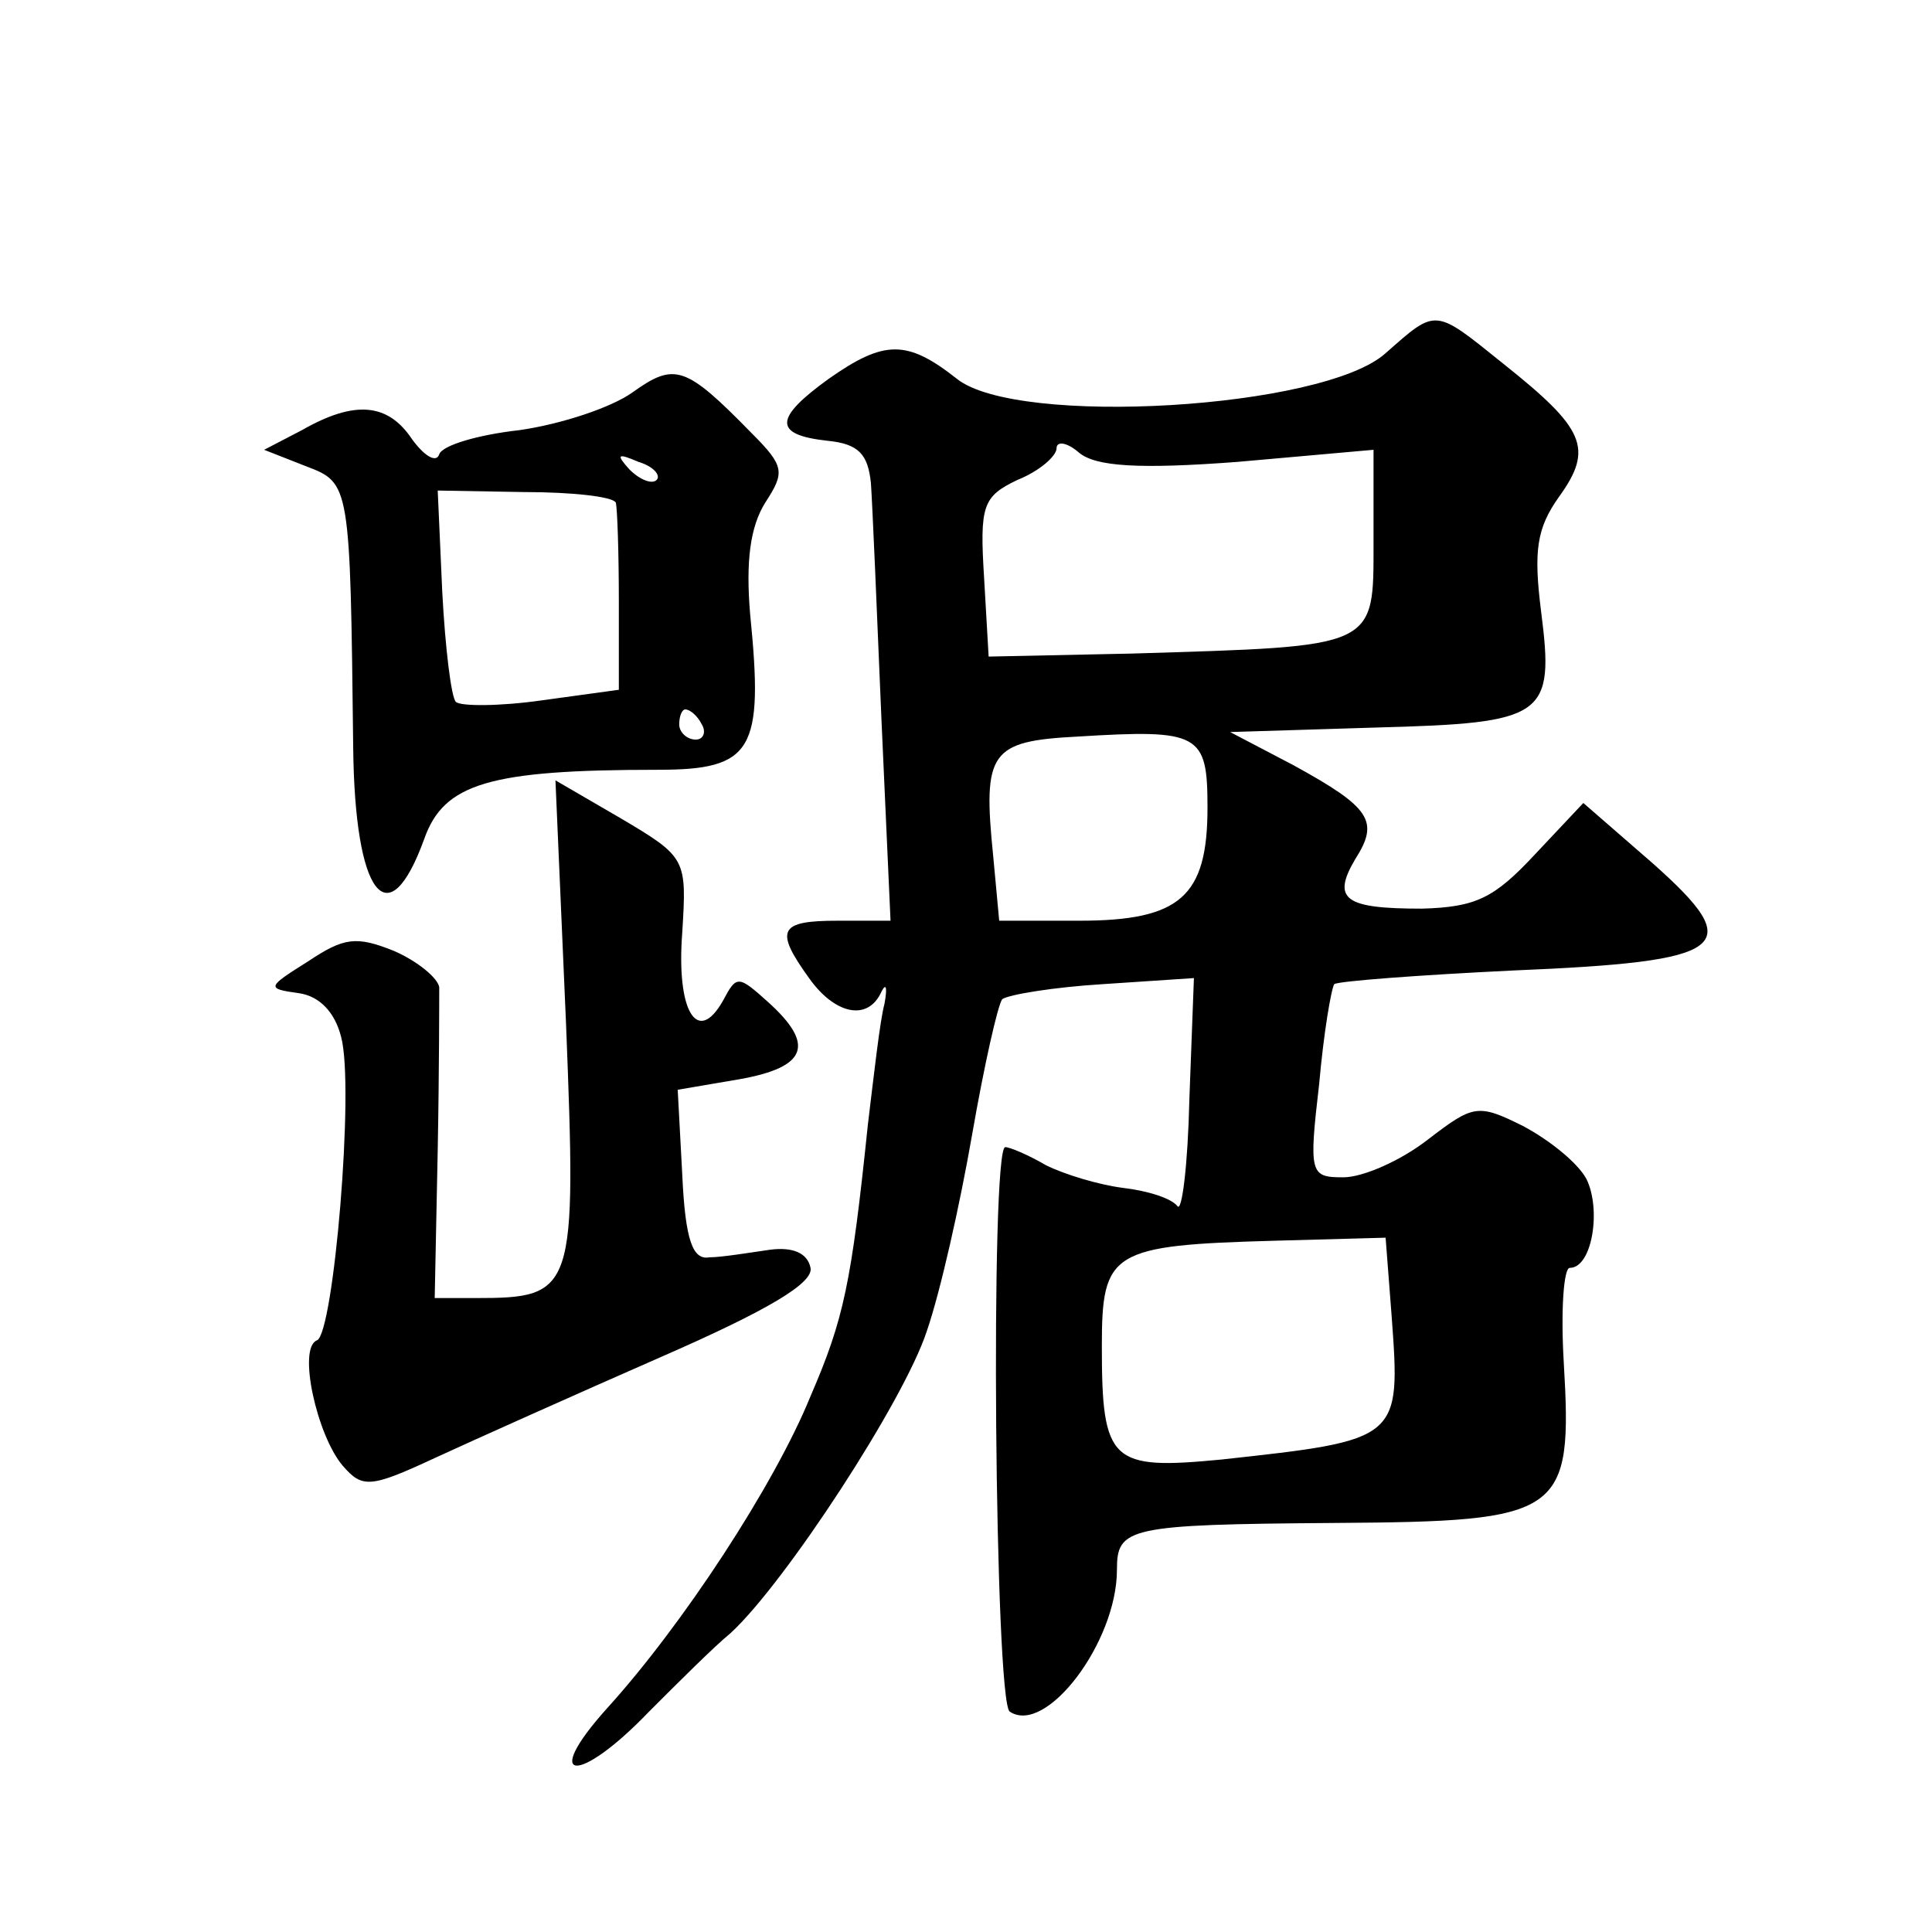
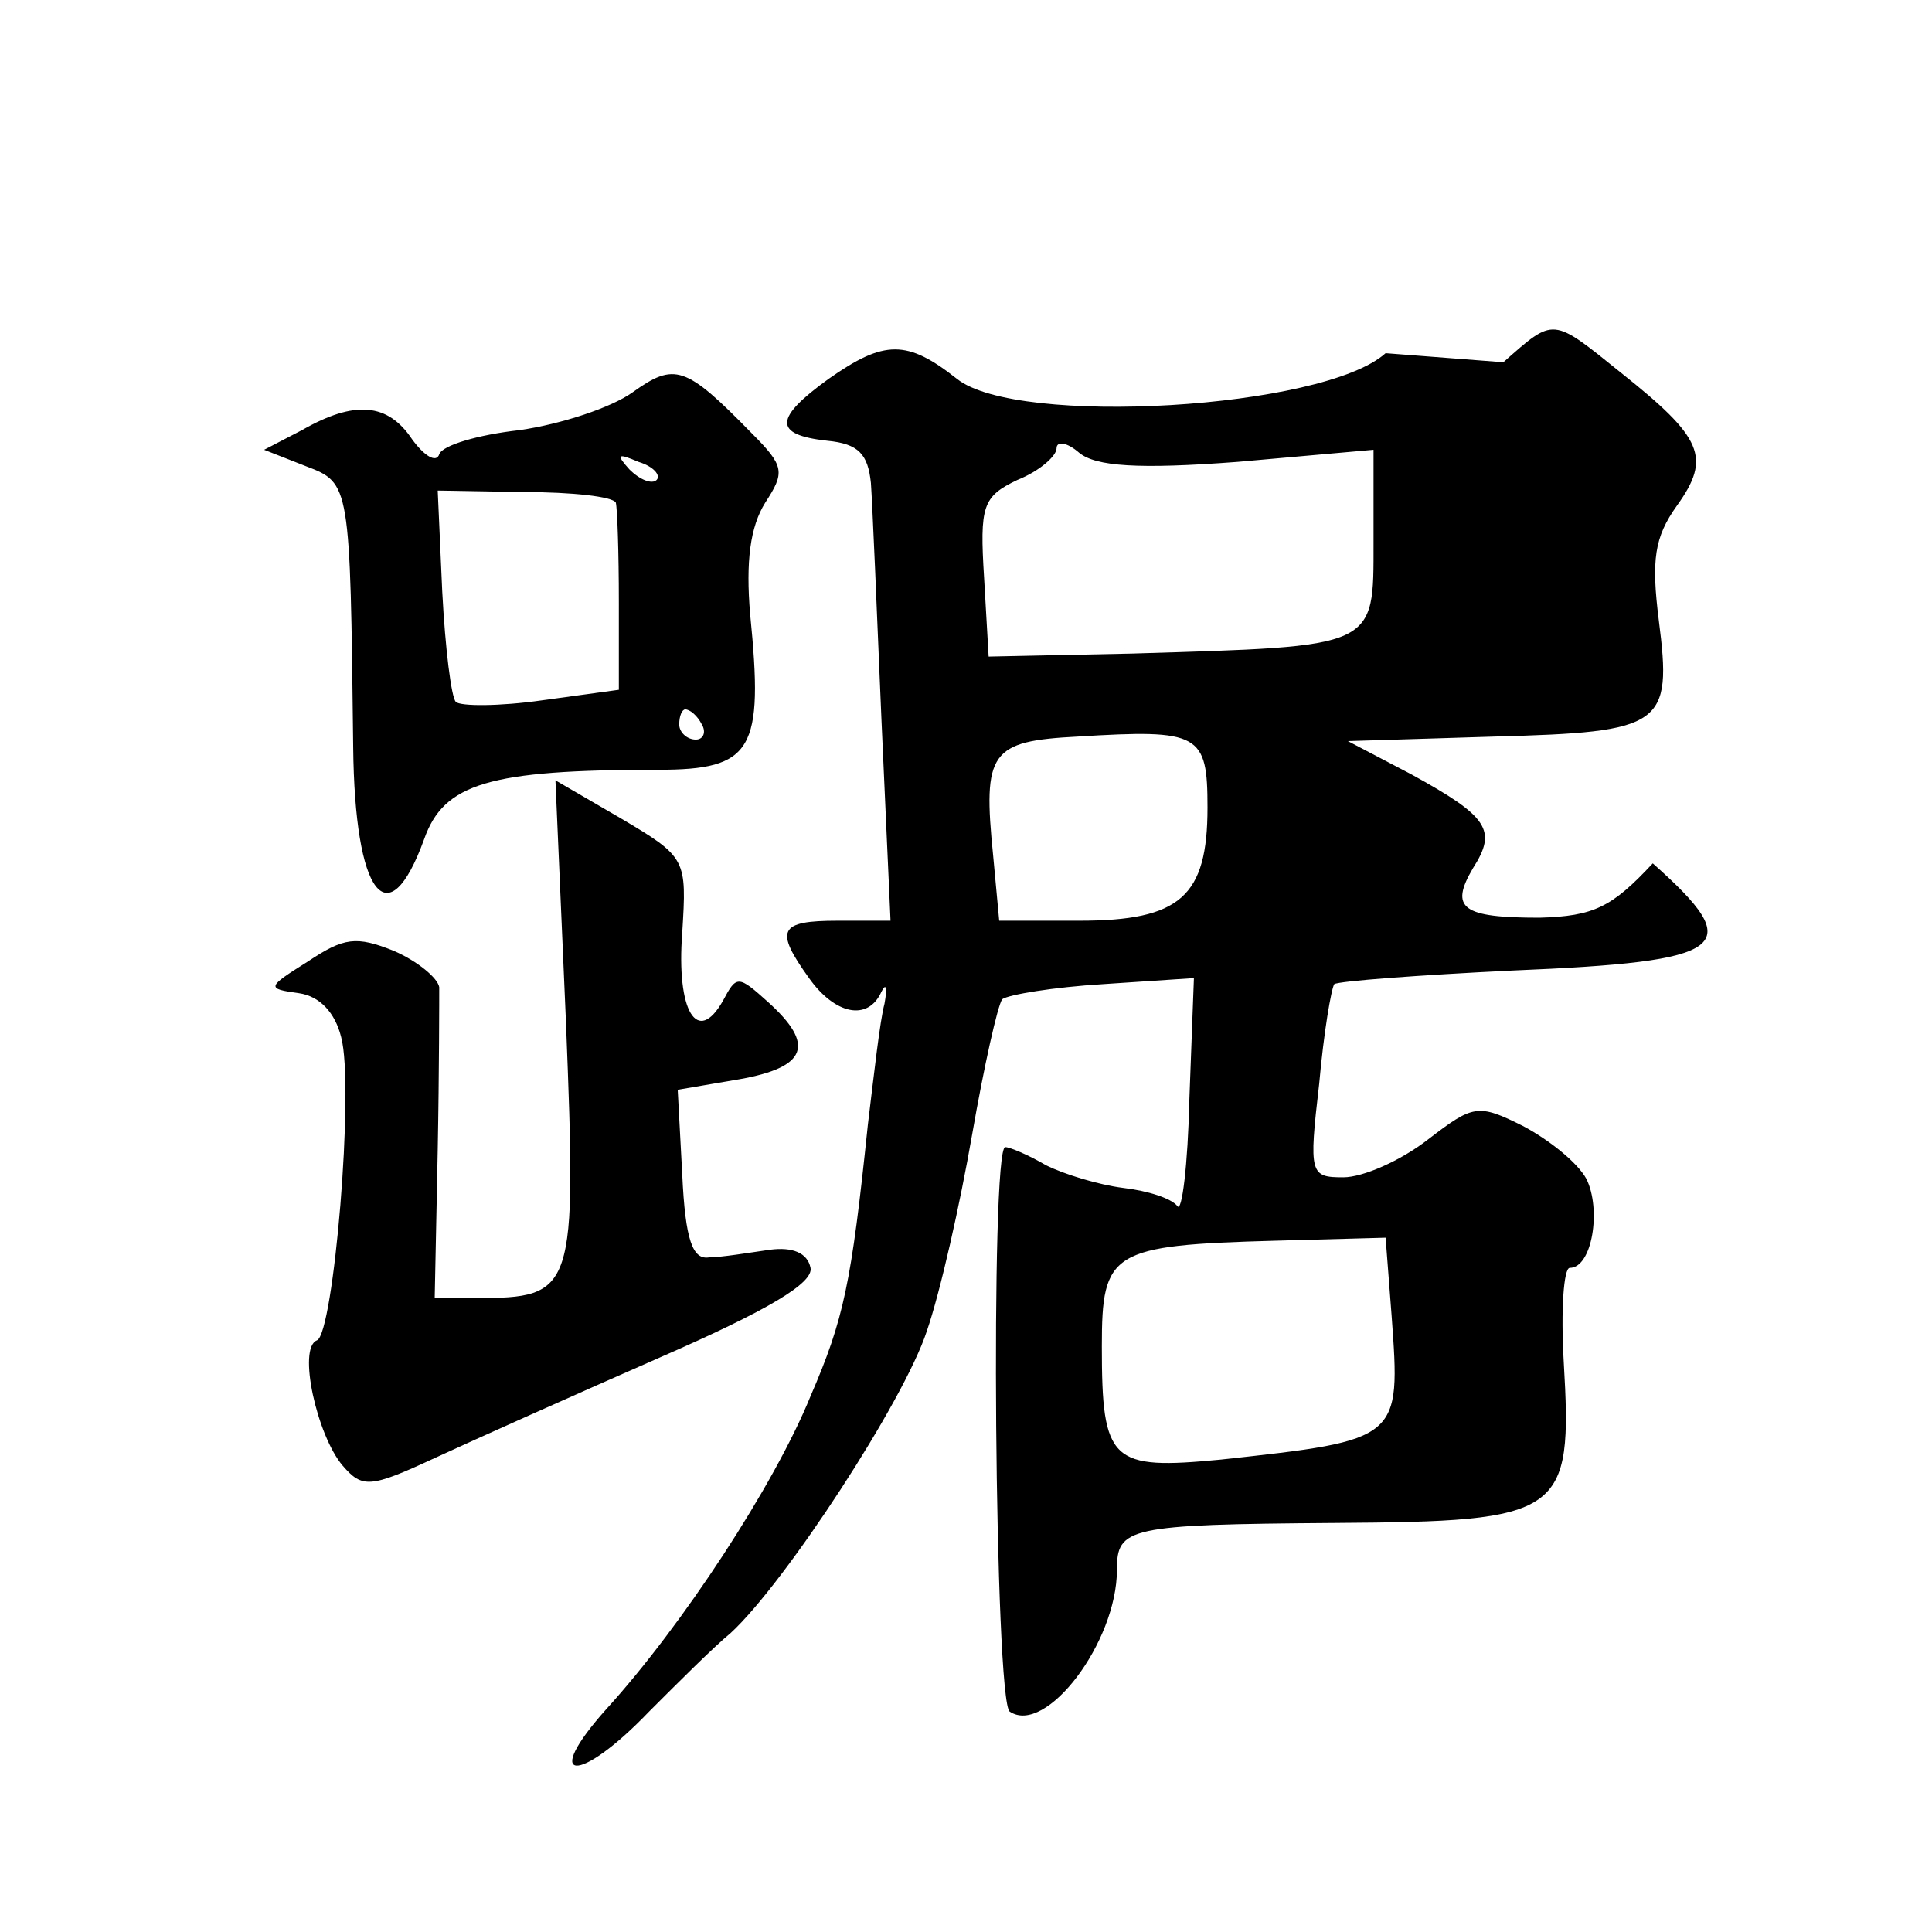
<svg xmlns="http://www.w3.org/2000/svg" version="1.0" width="128pt" height="128pt" viewBox="0 0 128 128" preserveAspectRatio="xMidYMid meet">
  <g transform="translate(0,128) scale(0.1,-0.1)" fill="#0" stroke="none">
-     <path d="M918 1046 c-41 -37 -244 -49 -284 -17 -33 26 -48 26 -85 0 -36 -26 -37 -37 -1 -41 21 -2 27 -9 29 -28 1 -14 4 -85 7 -157 l6 -133 -35 0 c-39 0 -42 -6 -19 -38 17 -24 39 -29 48 -9 3 6 4 3 2 -8 -3 -11 -7 -47 -11 -80 -11 -106 -16 -129 -38 -180 -24 -59 -85 -152 -135 -207 -44 -49 -19 -51 28 -2 19 19 43 43 54 52 36 33 115 154 130 200 9 26 22 84 30 130 8 46 17 86 20 90 4 3 34 8 67 10 l60 4 -3 -80 c-1 -44 -5 -76 -8 -71 -4 5 -19 10 -36 12 -16 2 -39 9 -51 15 -12 7 -24 12 -27 12 -10 0 -7 -368 3 -374 24 -16 71 46 71 94 0 28 7 30 144 31 152 1 158 5 152 107 -2 34 0 62 4 62 15 0 21 39 11 59 -6 11 -25 26 -42 35 -30 15 -33 14 -63 -9 -18 -14 -43 -25 -56 -25 -22 0 -23 2 -16 62 3 34 8 63 10 66 3 2 56 6 118 9 144 6 156 15 93 71 l-46 40 -32 -34 c-27 -29 -39 -35 -75 -36 -51 0 -60 6 -44 33 16 25 10 34 -41 62 l-42 22 97 3 c112 3 118 7 109 77 -5 40 -3 55 12 76 23 32 17 45 -37 88 -46 37 -44 37 -78 7z m-98 -72 l90 8 0 -61 c0 -71 3 -69 -160 -74 l-95 -2 -3 52 c-3 48 -1 54 22 65 15 6 26 16 26 21 0 5 7 4 15 -3 11 -9 39 -11 105 -6z m-20 -229 c0 -59 -18 -75 -85 -75 l-53 0 -4 43 c-7 69 -2 76 56 79 81 5 86 2 86 -47z m122 -337 c6 -82 6 -82 -113 -95 -73 -7 -79 -2 -79 75 0 63 6 67 115 70 l73 2 4 -52z M419 1020 c-14 -10 -47 -21 -75 -25 -27 -3 -51 -10 -53 -16 -2 -6 -10 -1 -18 10 -16 24 -38 26 -73 6 l-25 -13 28 -11 c29 -11 29 -12 31 -186 1 -98 23 -127 47 -61 13 37 43 46 155 46 63 0 70 13 61 103 -3 35 0 58 10 74 13 20 13 24 -9 46 -44 45 -51 47 -79 27z m16 -58 c-3 -3 -11 0 -18 7 -9 10 -8 11 6 5 10 -3 15 -9 12 -12z m-27 -15 c1 -4 2 -33 2 -66 l0 -58 -51 -7 c-28 -4 -54 -4 -57 -1 -3 3 -7 35 -9 73 l-3 67 57 -1 c32 0 59 -3 61 -7z m57 -147 c3 -5 1 -10 -4 -10 -6 0 -11 5 -11 10 0 6 2 10 4 10 3 0 8 -4 11 -10z M375 602 c7 -178 6 -182 -60 -182 l-27 0 2 98 c1 53 1 102 1 108 -1 6 -14 17 -30 24 -25 10 -33 9 -57 -7 -27 -17 -28 -18 -6 -21 14 -2 24 -13 28 -29 9 -33 -5 -197 -16 -201 -13 -5 0 -63 17 -83 13 -15 18 -15 61 5 26 12 93 42 150 67 71 31 101 49 99 59 -2 10 -12 14 -27 12 -14 -2 -32 -5 -40 -5 -11 -2 -16 11 -18 55 l-3 56 41 7 c45 8 50 23 19 51 -20 18 -21 18 -30 1 -17 -30 -31 -7 -27 45 3 49 3 50 -41 76 l-43 25 7 -161z" />
+     <path d="M918 1046 c-41 -37 -244 -49 -284 -17 -33 26 -48 26 -85 0 -36 -26 -37 -37 -1 -41 21 -2 27 -9 29 -28 1 -14 4 -85 7 -157 l6 -133 -35 0 c-39 0 -42 -6 -19 -38 17 -24 39 -29 48 -9 3 6 4 3 2 -8 -3 -11 -7 -47 -11 -80 -11 -106 -16 -129 -38 -180 -24 -59 -85 -152 -135 -207 -44 -49 -19 -51 28 -2 19 19 43 43 54 52 36 33 115 154 130 200 9 26 22 84 30 130 8 46 17 86 20 90 4 3 34 8 67 10 l60 4 -3 -80 c-1 -44 -5 -76 -8 -71 -4 5 -19 10 -36 12 -16 2 -39 9 -51 15 -12 7 -24 12 -27 12 -10 0 -7 -368 3 -374 24 -16 71 46 71 94 0 28 7 30 144 31 152 1 158 5 152 107 -2 34 0 62 4 62 15 0 21 39 11 59 -6 11 -25 26 -42 35 -30 15 -33 14 -63 -9 -18 -14 -43 -25 -56 -25 -22 0 -23 2 -16 62 3 34 8 63 10 66 3 2 56 6 118 9 144 6 156 15 93 71 c-27 -29 -39 -35 -75 -36 -51 0 -60 6 -44 33 16 25 10 34 -41 62 l-42 22 97 3 c112 3 118 7 109 77 -5 40 -3 55 12 76 23 32 17 45 -37 88 -46 37 -44 37 -78 7z m-98 -72 l90 8 0 -61 c0 -71 3 -69 -160 -74 l-95 -2 -3 52 c-3 48 -1 54 22 65 15 6 26 16 26 21 0 5 7 4 15 -3 11 -9 39 -11 105 -6z m-20 -229 c0 -59 -18 -75 -85 -75 l-53 0 -4 43 c-7 69 -2 76 56 79 81 5 86 2 86 -47z m122 -337 c6 -82 6 -82 -113 -95 -73 -7 -79 -2 -79 75 0 63 6 67 115 70 l73 2 4 -52z M419 1020 c-14 -10 -47 -21 -75 -25 -27 -3 -51 -10 -53 -16 -2 -6 -10 -1 -18 10 -16 24 -38 26 -73 6 l-25 -13 28 -11 c29 -11 29 -12 31 -186 1 -98 23 -127 47 -61 13 37 43 46 155 46 63 0 70 13 61 103 -3 35 0 58 10 74 13 20 13 24 -9 46 -44 45 -51 47 -79 27z m16 -58 c-3 -3 -11 0 -18 7 -9 10 -8 11 6 5 10 -3 15 -9 12 -12z m-27 -15 c1 -4 2 -33 2 -66 l0 -58 -51 -7 c-28 -4 -54 -4 -57 -1 -3 3 -7 35 -9 73 l-3 67 57 -1 c32 0 59 -3 61 -7z m57 -147 c3 -5 1 -10 -4 -10 -6 0 -11 5 -11 10 0 6 2 10 4 10 3 0 8 -4 11 -10z M375 602 c7 -178 6 -182 -60 -182 l-27 0 2 98 c1 53 1 102 1 108 -1 6 -14 17 -30 24 -25 10 -33 9 -57 -7 -27 -17 -28 -18 -6 -21 14 -2 24 -13 28 -29 9 -33 -5 -197 -16 -201 -13 -5 0 -63 17 -83 13 -15 18 -15 61 5 26 12 93 42 150 67 71 31 101 49 99 59 -2 10 -12 14 -27 12 -14 -2 -32 -5 -40 -5 -11 -2 -16 11 -18 55 l-3 56 41 7 c45 8 50 23 19 51 -20 18 -21 18 -30 1 -17 -30 -31 -7 -27 45 3 49 3 50 -41 76 l-43 25 7 -161z" />
  </g>
</svg>